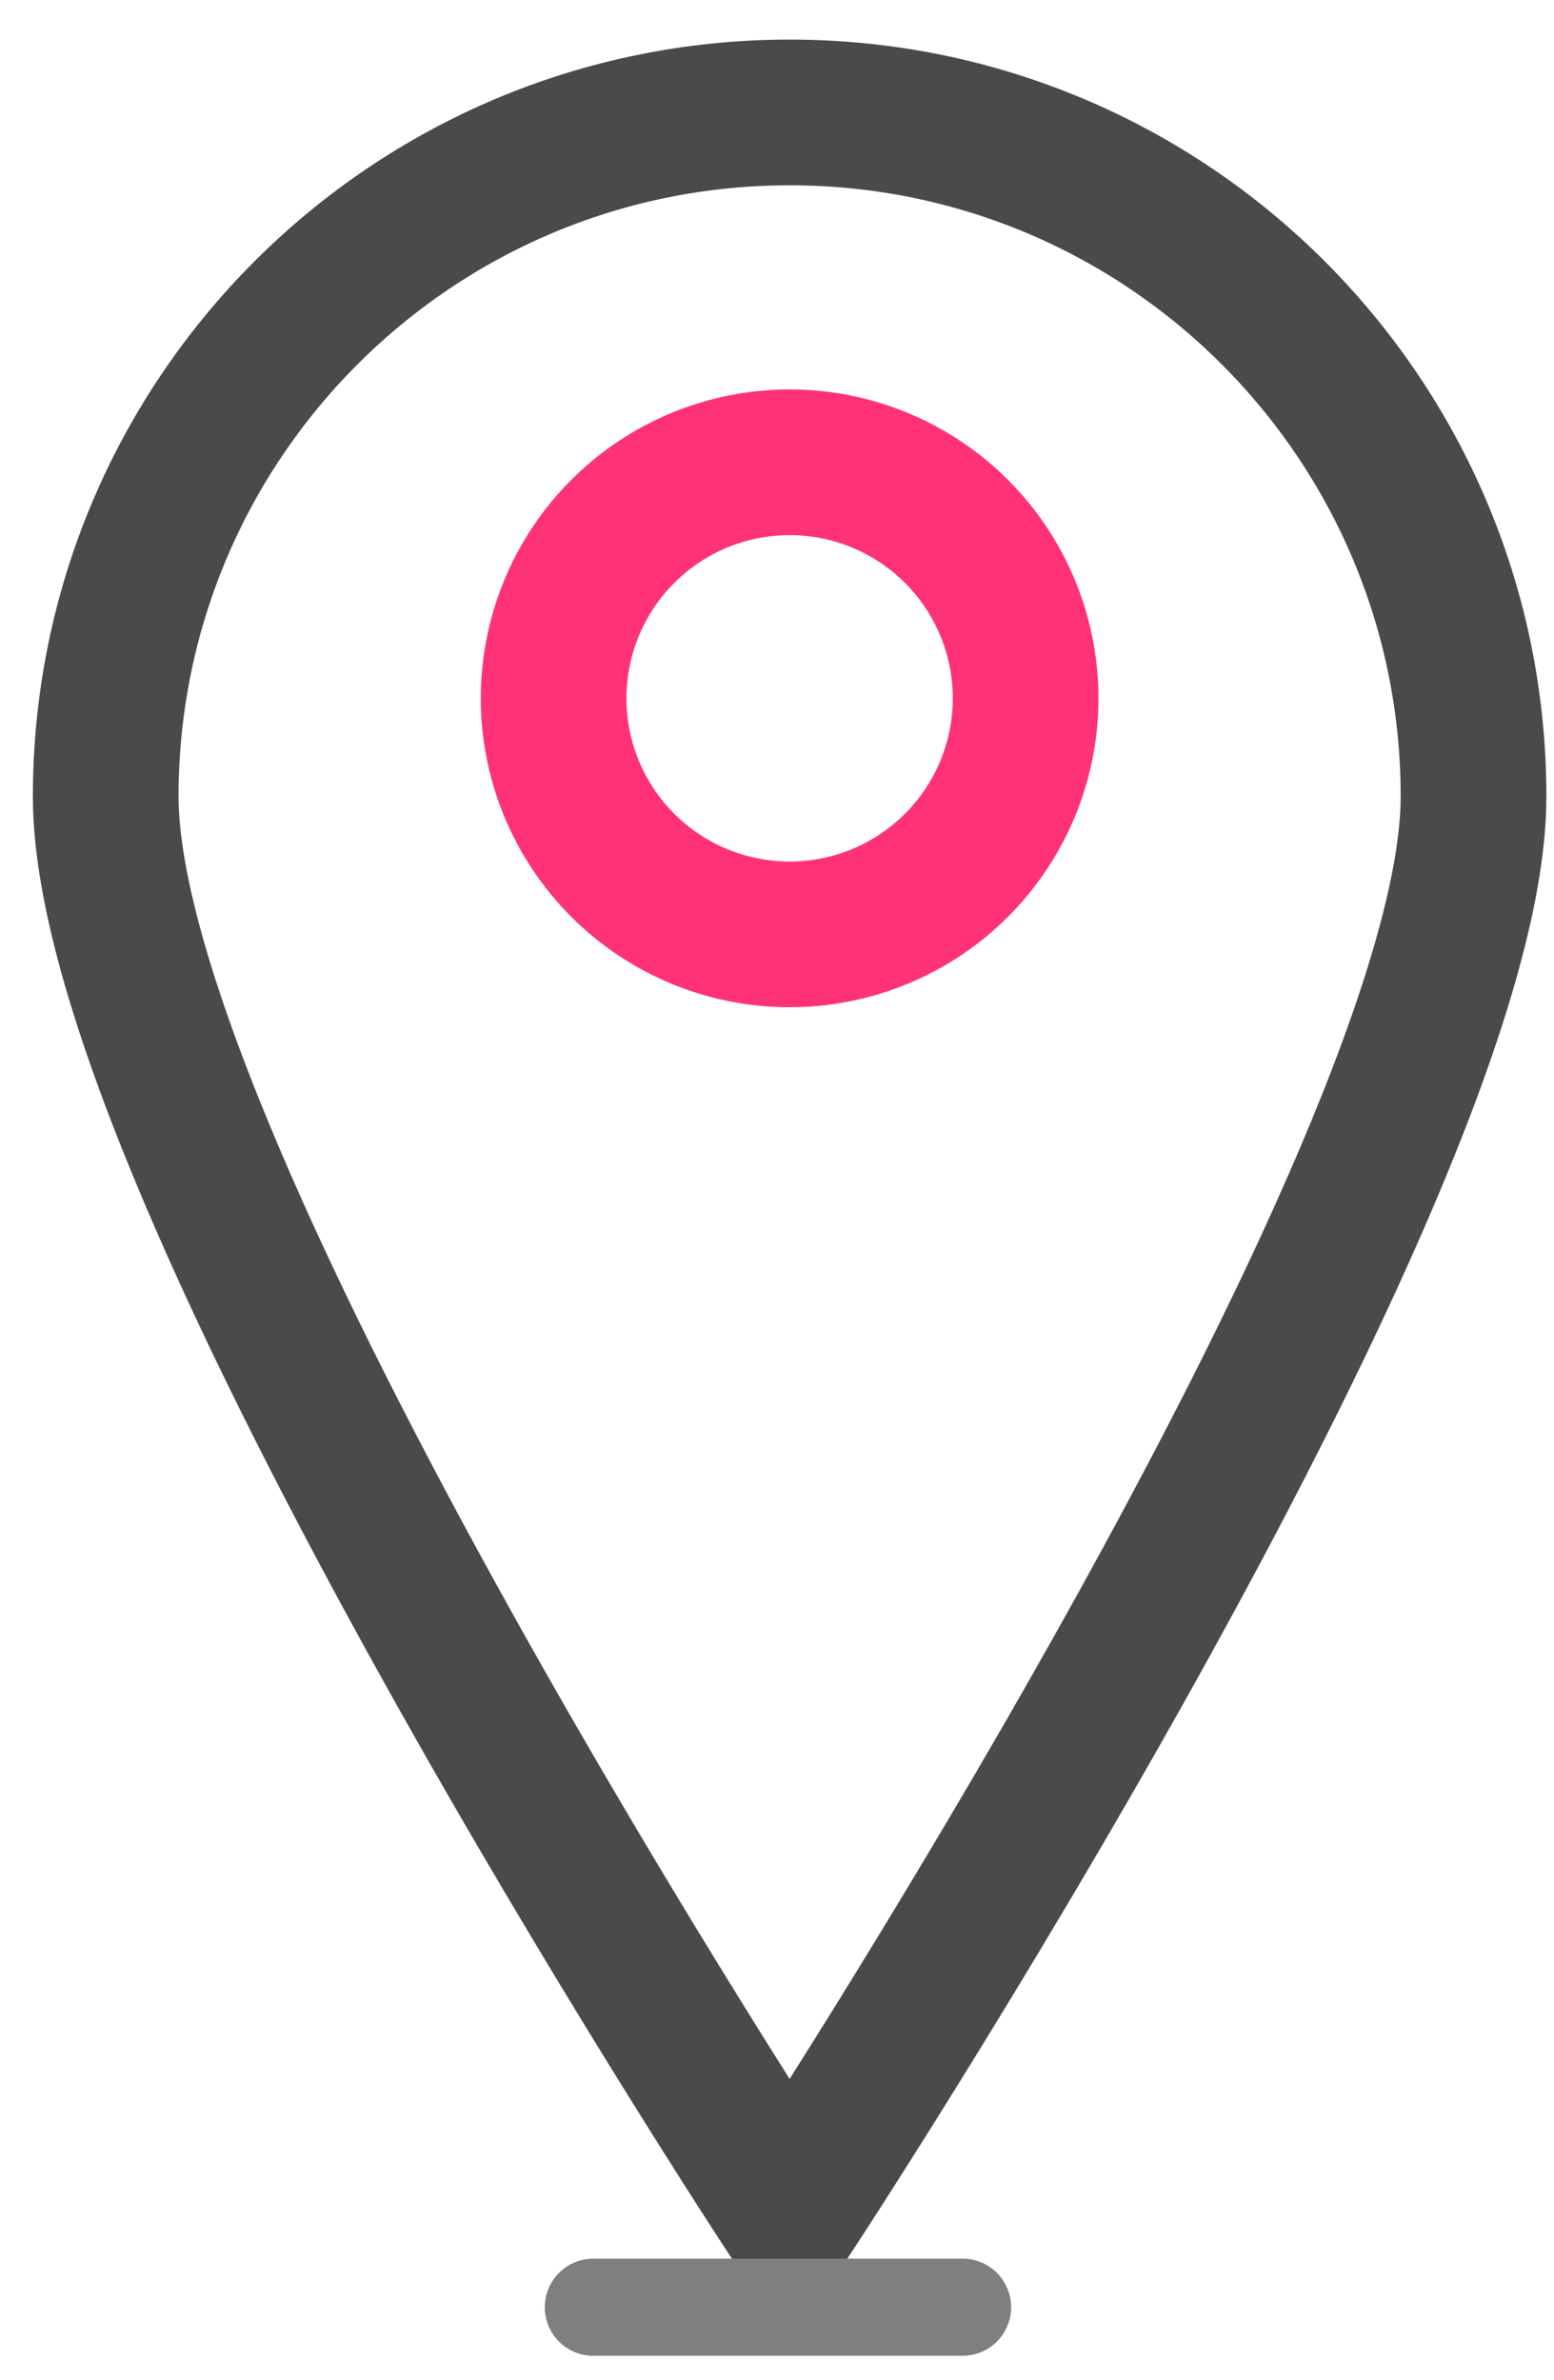
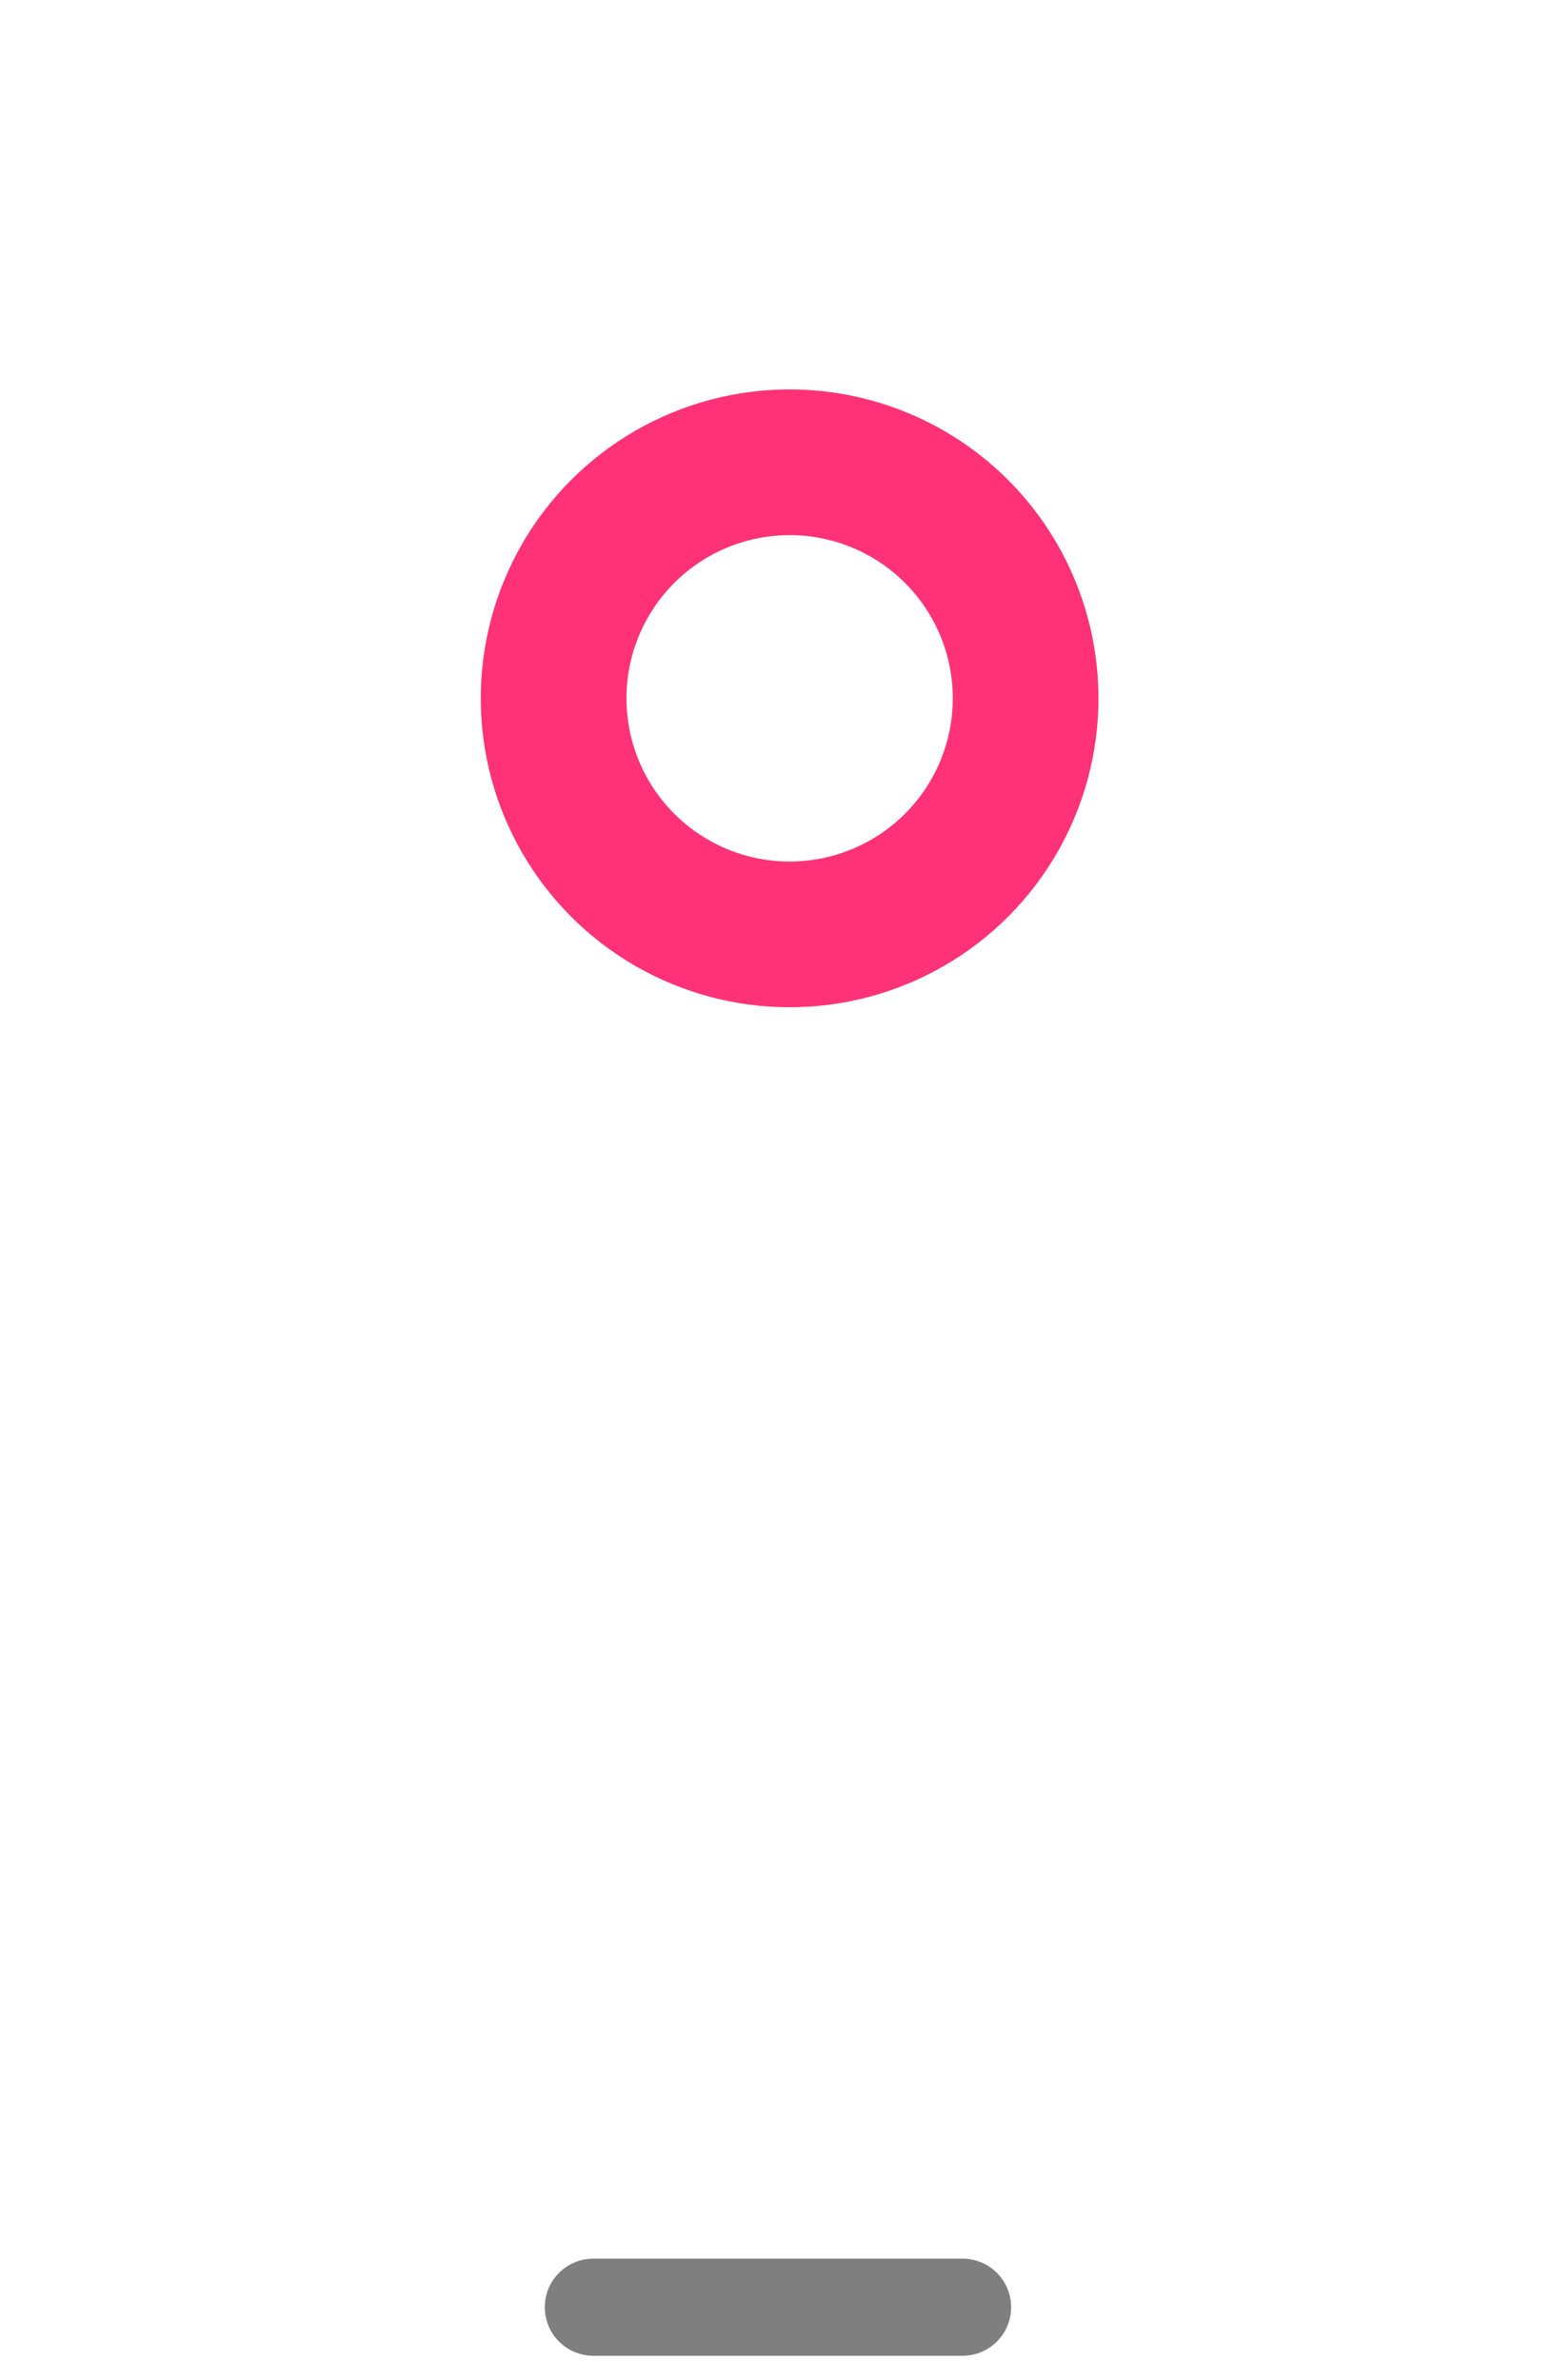
<svg xmlns="http://www.w3.org/2000/svg" width="32" height="49" viewBox="0 0 32 49">
  <g fill="none" fill-rule="evenodd">
    <path d="M-8 1h48v48H-8z" />
    <g stroke-width="3" transform="translate(2 2)">
-       <path stroke="#4A4A4A" d="M28.343 14.398c0 7.778-14.083 29.18-14.083 29.18S.177 22.175.177 14.397C.177 6.62 6.482.315 14.26.315c7.778 0 14.083 6.305 14.083 14.083z" />
      <circle cx="14.26" cy="12.377" r="4.86" stroke="#FF3278" />
    </g>
    <path stroke="#7F7F7F" stroke-linecap="round" stroke-linejoin="round" stroke-width="2" d="M19.821 47.5h-7.603" />
  </g>
</svg>